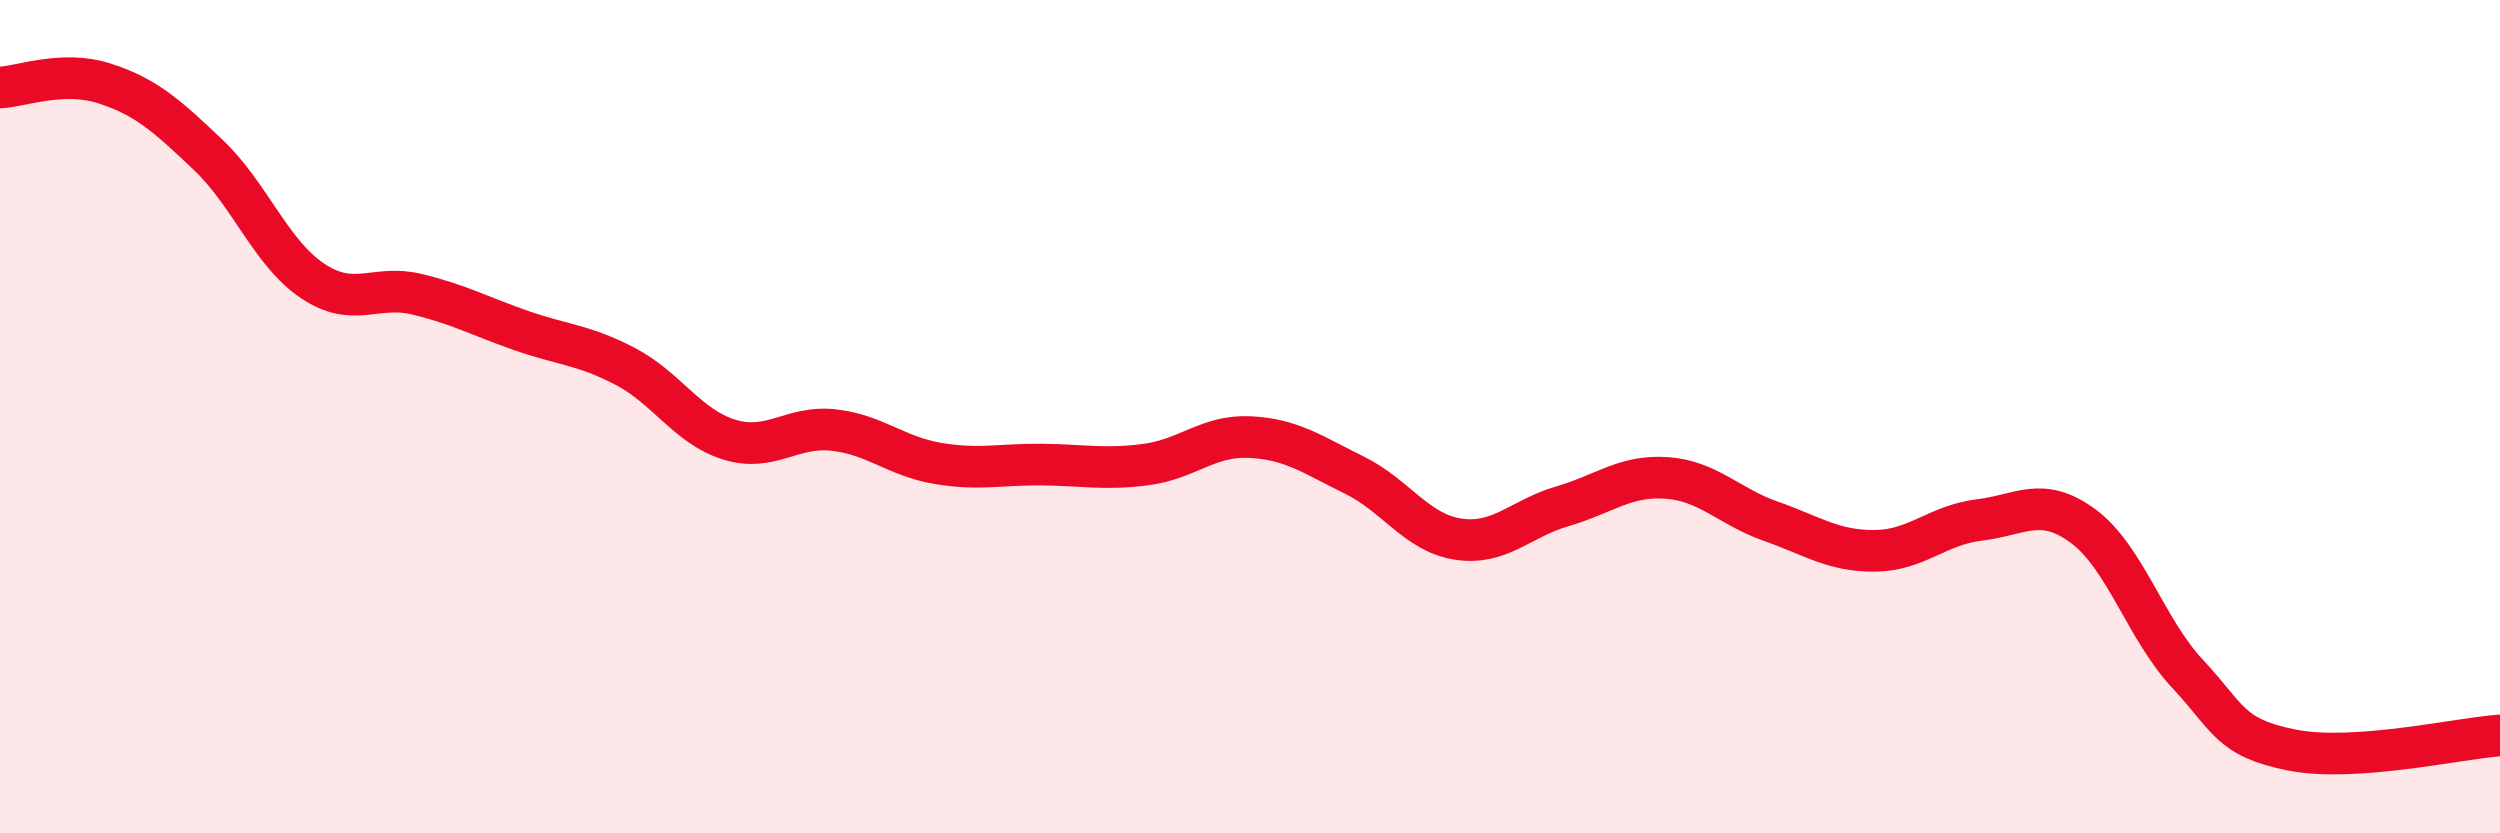
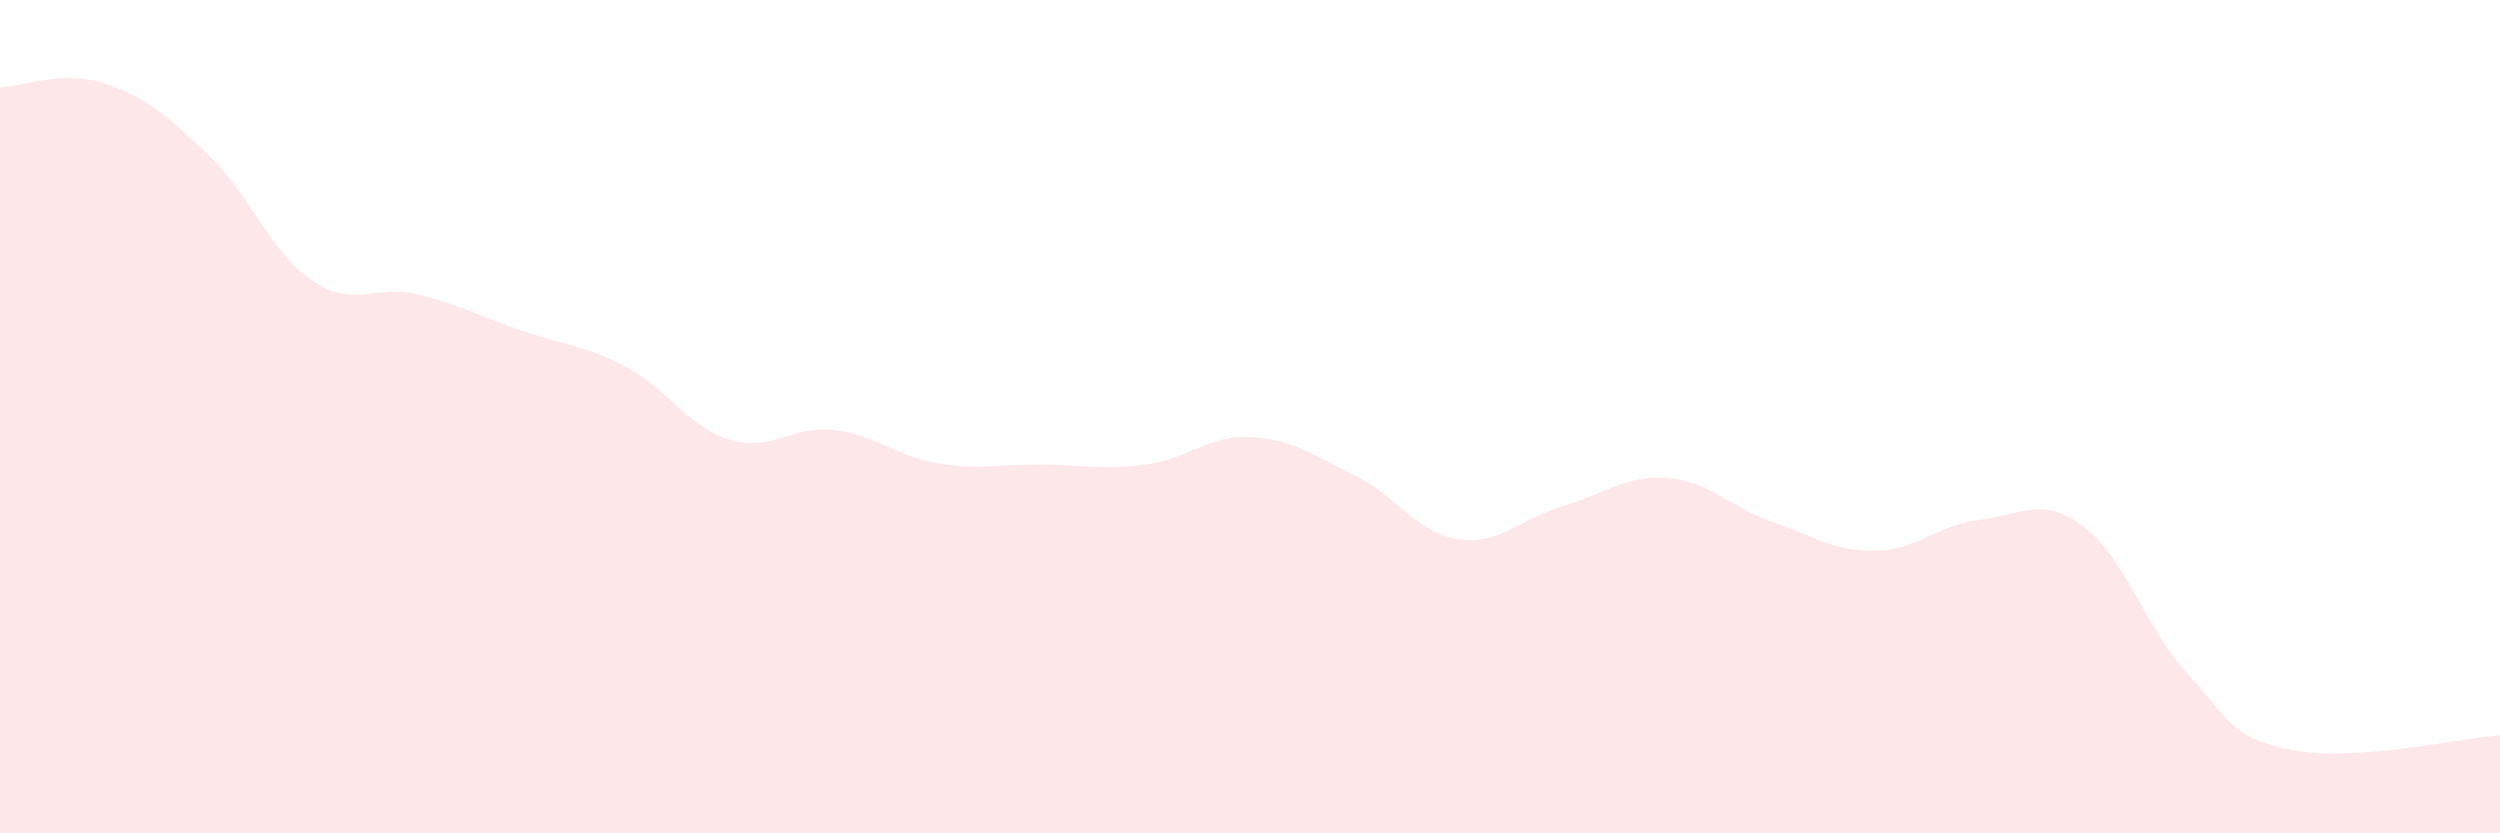
<svg xmlns="http://www.w3.org/2000/svg" width="60" height="20" viewBox="0 0 60 20">
  <path d="M 0,2.1 C 0.5,2.08 1.5,1.68 2.5,2 C 3.5,2.32 4,2.77 5,3.72 C 6,4.67 6.5,6.07 7.5,6.74 C 8.5,7.41 9,6.82 10,7.06 C 11,7.3 11.5,7.58 12.5,7.93 C 13.5,8.28 14,8.27 15,8.79 C 16,9.31 16.5,10.24 17.5,10.55 C 18.5,10.86 19,10.21 20,10.32 C 21,10.43 21.5,10.95 22.5,11.12 C 23.5,11.29 24,11.14 25,11.15 C 26,11.16 26.5,11.28 27.5,11.15 C 28.5,11.02 29,10.44 30,10.49 C 31,10.54 31.5,10.91 32.5,11.4 C 33.5,11.89 34,12.79 35,12.94 C 36,13.09 36.5,12.44 37.5,12.15 C 38.5,11.86 39,11.4 40,11.47 C 41,11.54 41.5,12.16 42.5,12.51 C 43.5,12.86 44,13.23 45,13.22 C 46,13.21 46.5,12.6 47.5,12.48 C 48.5,12.36 49,11.89 50,12.63 C 51,13.37 51.5,15.1 52.5,16.17 C 53.5,17.24 53.5,17.7 55,18 C 56.5,18.3 59,17.72 60,17.65L60 20L0 20Z" fill="#EB0A25" opacity="0.1" stroke-linecap="round" stroke-linejoin="round" />
-   <path d="M 0,2.1 C 0.5,2.08 1.5,1.68 2.5,2 C 3.5,2.32 4,2.77 5,3.72 C 6,4.67 6.5,6.07 7.5,6.74 C 8.5,7.41 9,6.82 10,7.06 C 11,7.3 11.5,7.58 12.5,7.93 C 13.5,8.28 14,8.27 15,8.79 C 16,9.31 16.5,10.24 17.5,10.55 C 18.5,10.86 19,10.21 20,10.32 C 21,10.43 21.5,10.95 22.5,11.12 C 23.5,11.29 24,11.14 25,11.15 C 26,11.16 26.5,11.28 27.5,11.15 C 28.5,11.02 29,10.44 30,10.49 C 31,10.54 31.5,10.91 32.5,11.4 C 33.5,11.89 34,12.79 35,12.94 C 36,13.09 36.5,12.44 37.5,12.15 C 38.5,11.86 39,11.4 40,11.47 C 41,11.54 41.5,12.16 42.5,12.51 C 43.5,12.86 44,13.23 45,13.22 C 46,13.21 46.5,12.6 47.5,12.48 C 48.5,12.36 49,11.89 50,12.63 C 51,13.37 51.5,15.1 52.5,16.17 C 53.5,17.24 53.5,17.7 55,18 C 56.5,18.3 59,17.72 60,17.65" stroke="#EB0A25" stroke-width="1" fill="none" stroke-linecap="round" stroke-linejoin="round" />
</svg>